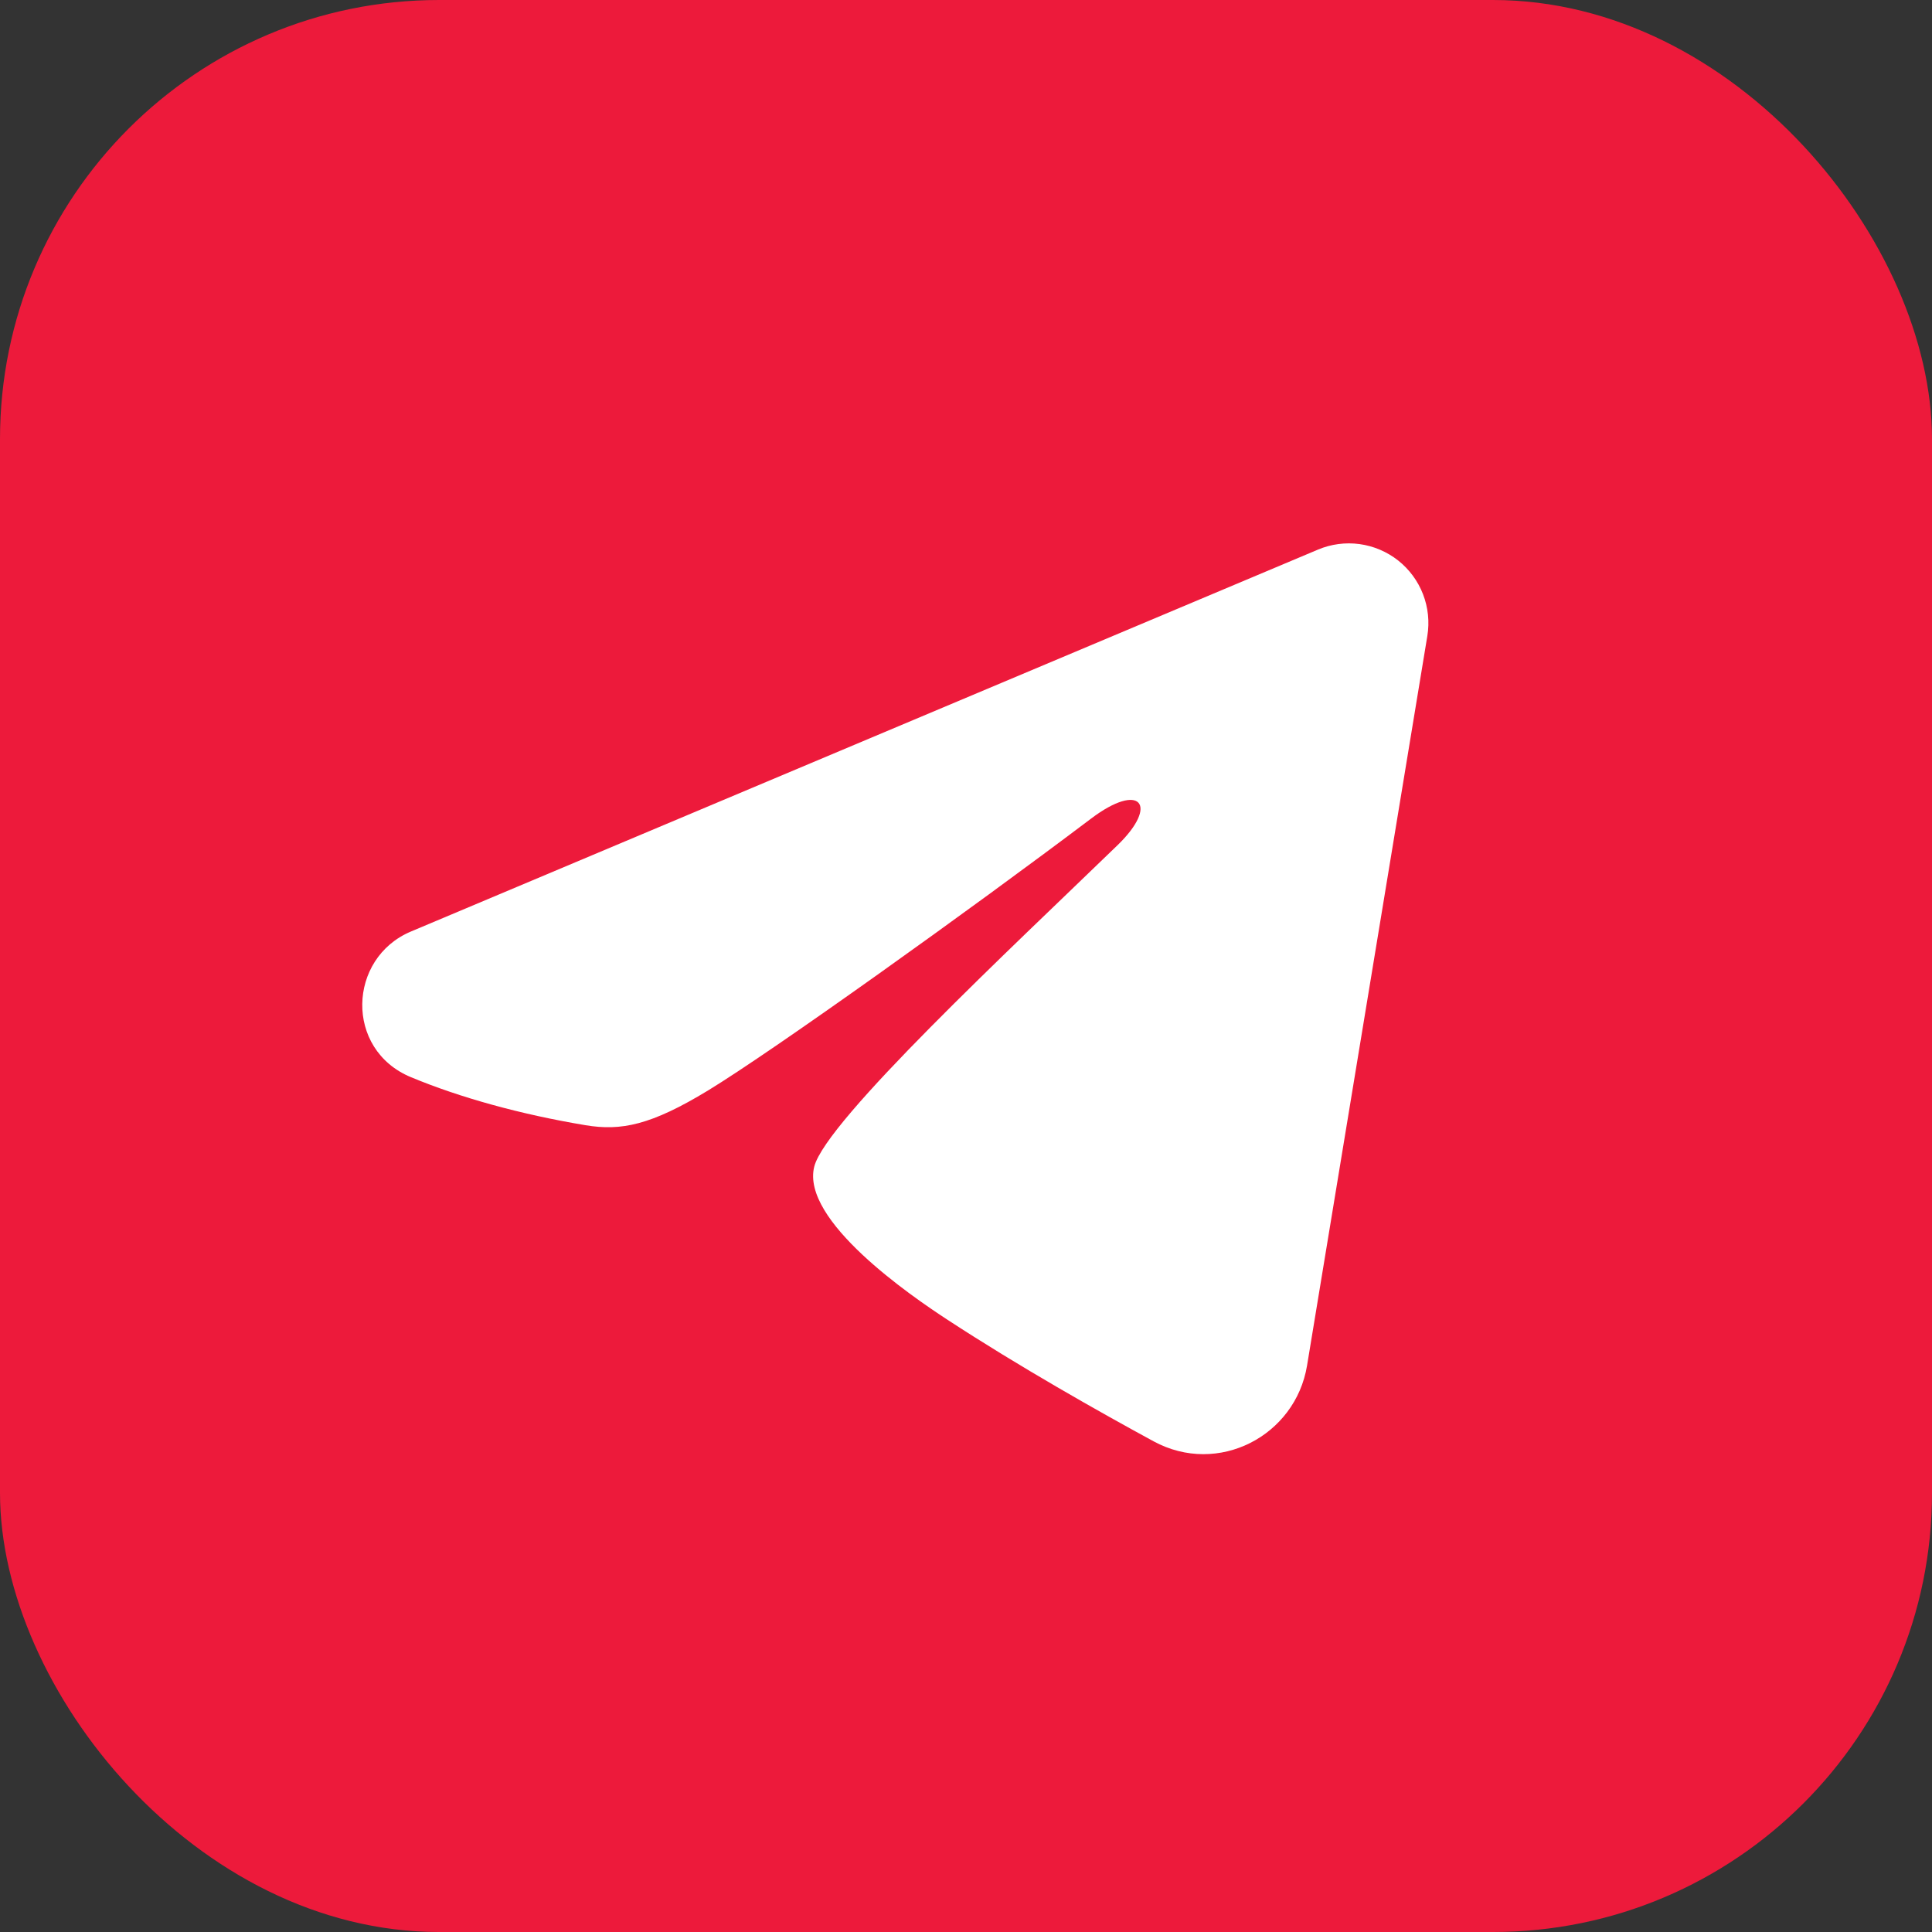
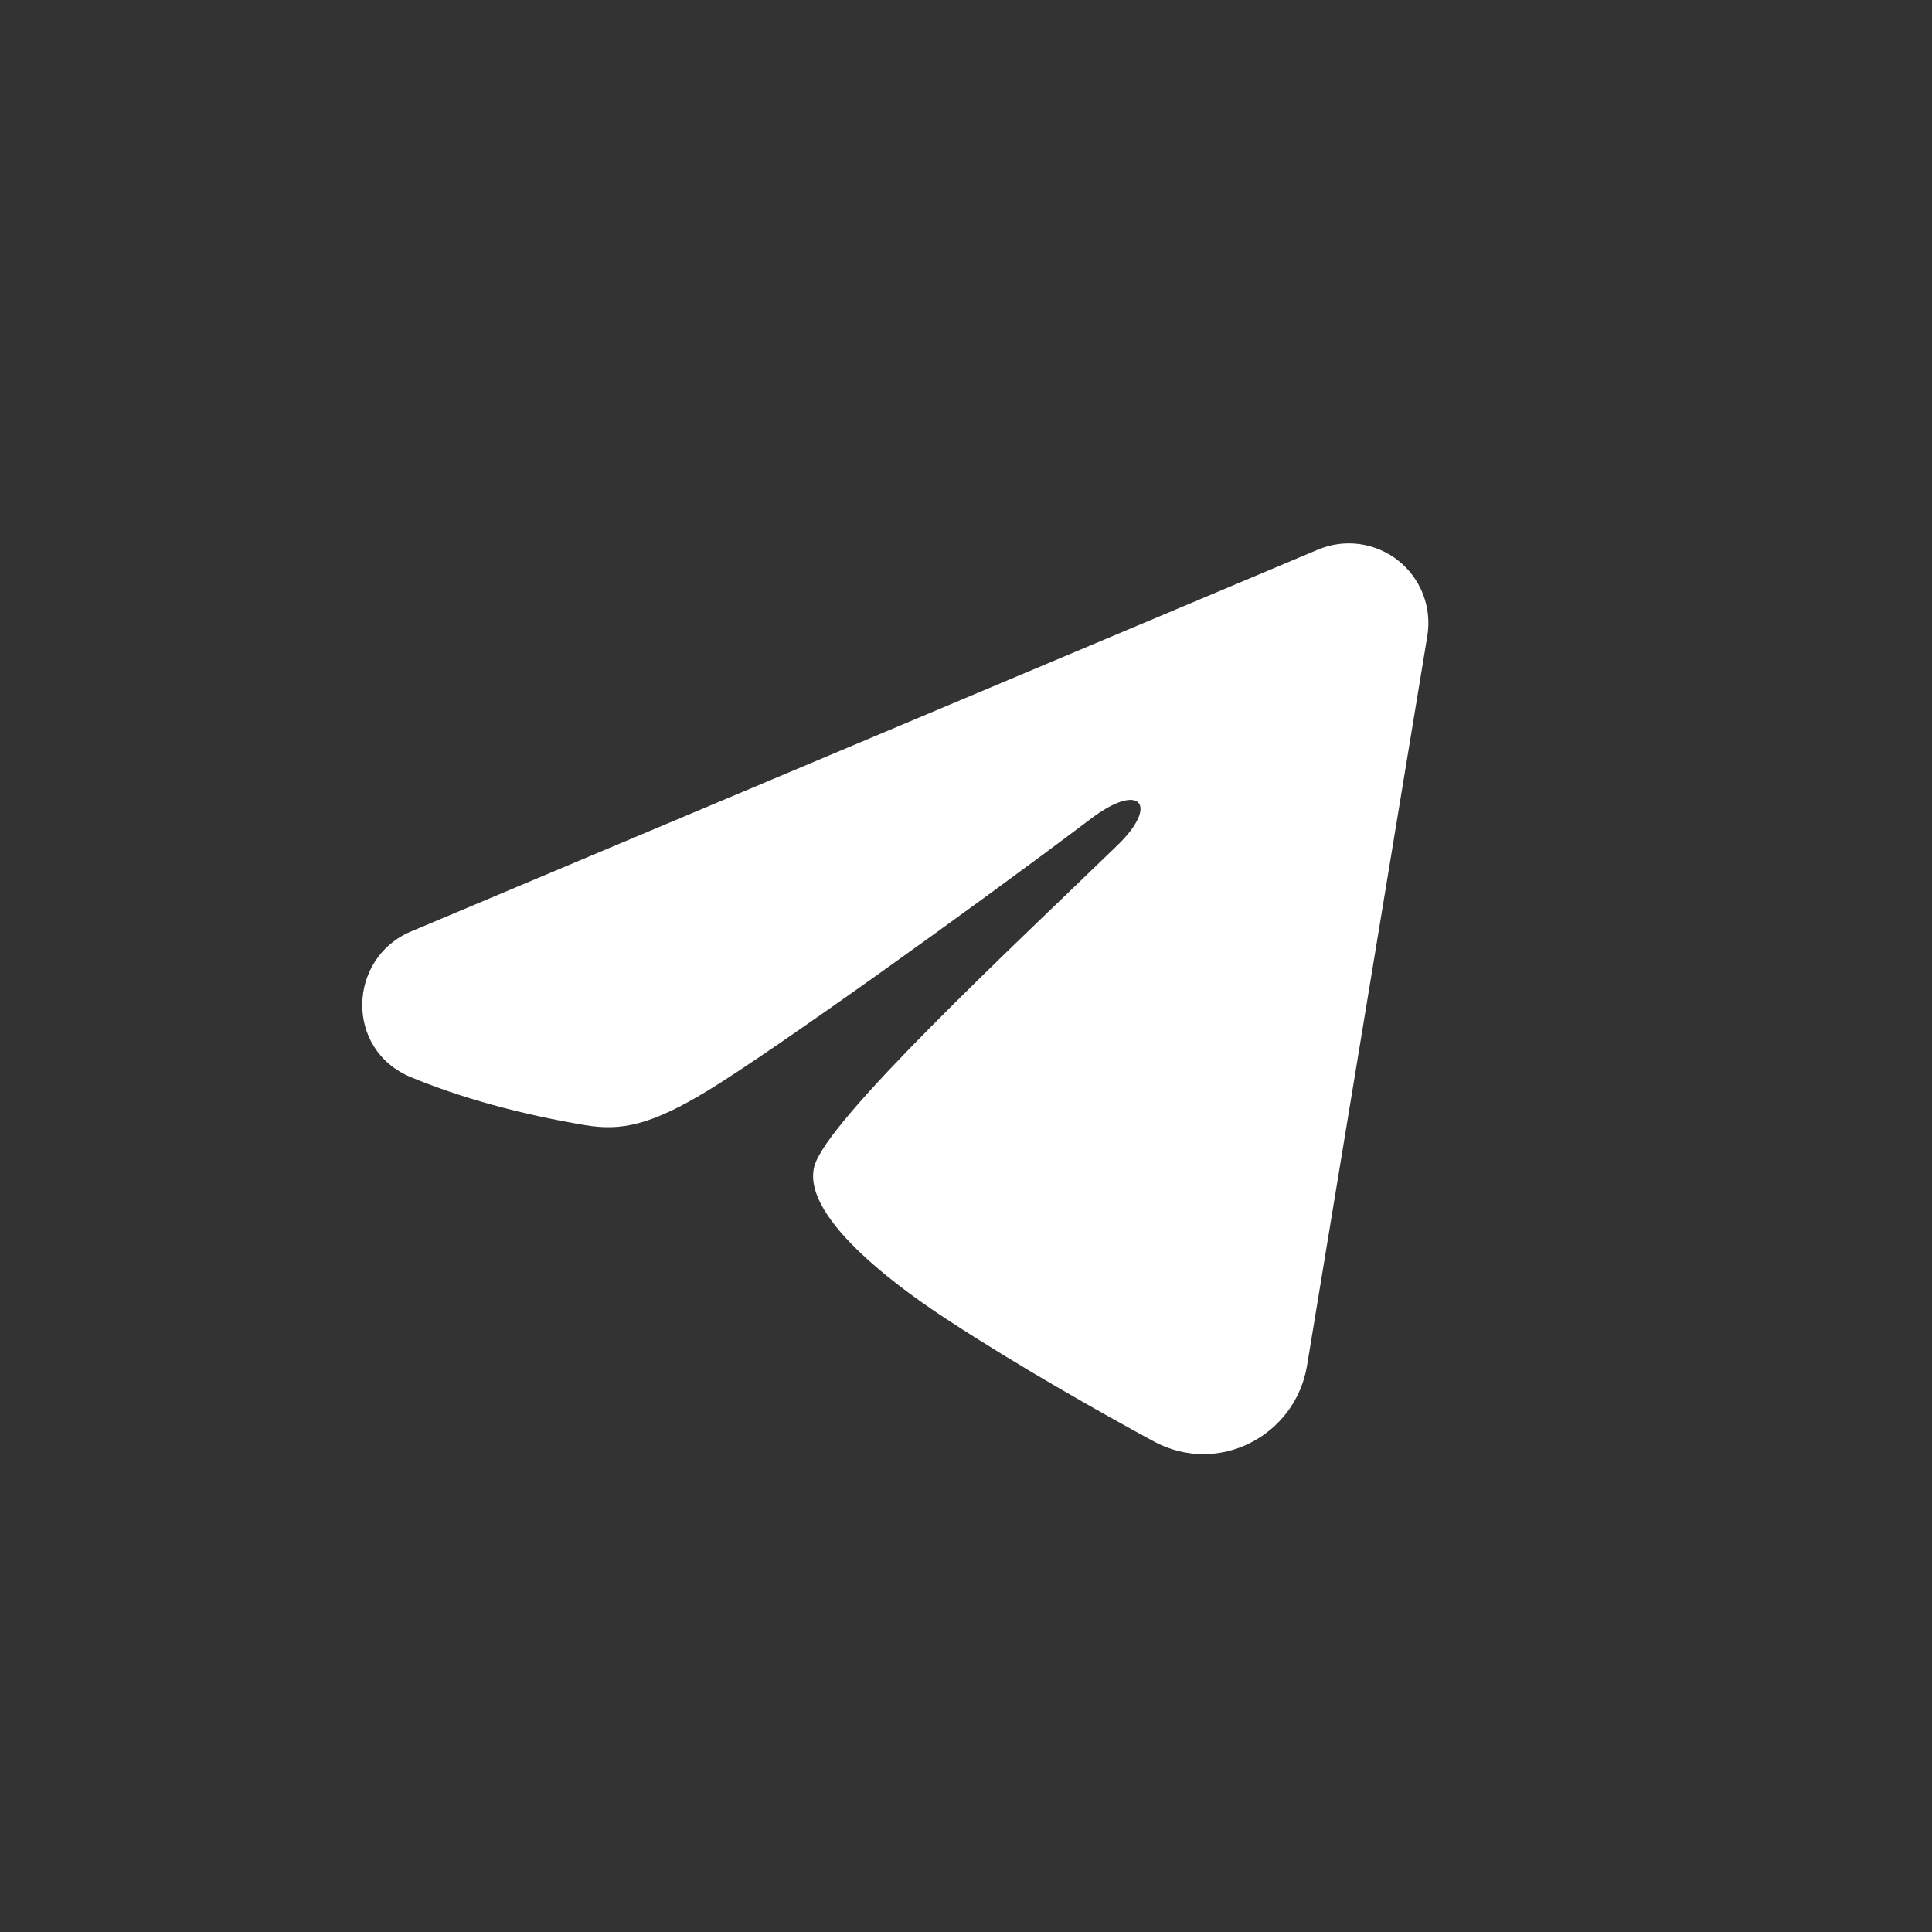
<svg xmlns="http://www.w3.org/2000/svg" width="44" height="44" viewBox="0 0 44 44" fill="none">
  <rect x="0" y="0" width="44" height="44" fill="#333333" stroke="none" />
-   <rect width="44" height="44" rx="10" fill="#ED1A3B" />
  <path fill-rule="evenodd" clip-rule="evenodd" d="M30.016 12.517C30.314 12.391 30.641 12.348 30.962 12.391C31.283 12.435 31.587 12.564 31.841 12.764C32.095 12.965 32.291 13.23 32.408 13.532C32.525 13.834 32.559 14.162 32.507 14.481L29.767 31.101C29.501 32.704 27.742 33.623 26.272 32.825C25.042 32.157 23.215 31.127 21.573 30.053C20.751 29.516 18.235 27.794 18.544 26.569C18.81 25.522 23.038 21.586 25.454 19.246C26.402 18.327 25.97 17.796 24.85 18.642C22.069 20.741 17.604 23.934 16.128 24.833C14.825 25.626 14.146 25.761 13.335 25.626C11.854 25.379 10.48 24.998 9.359 24.532C7.844 23.904 7.918 21.822 9.358 21.215L30.016 12.517Z" fill="white" />
</svg>